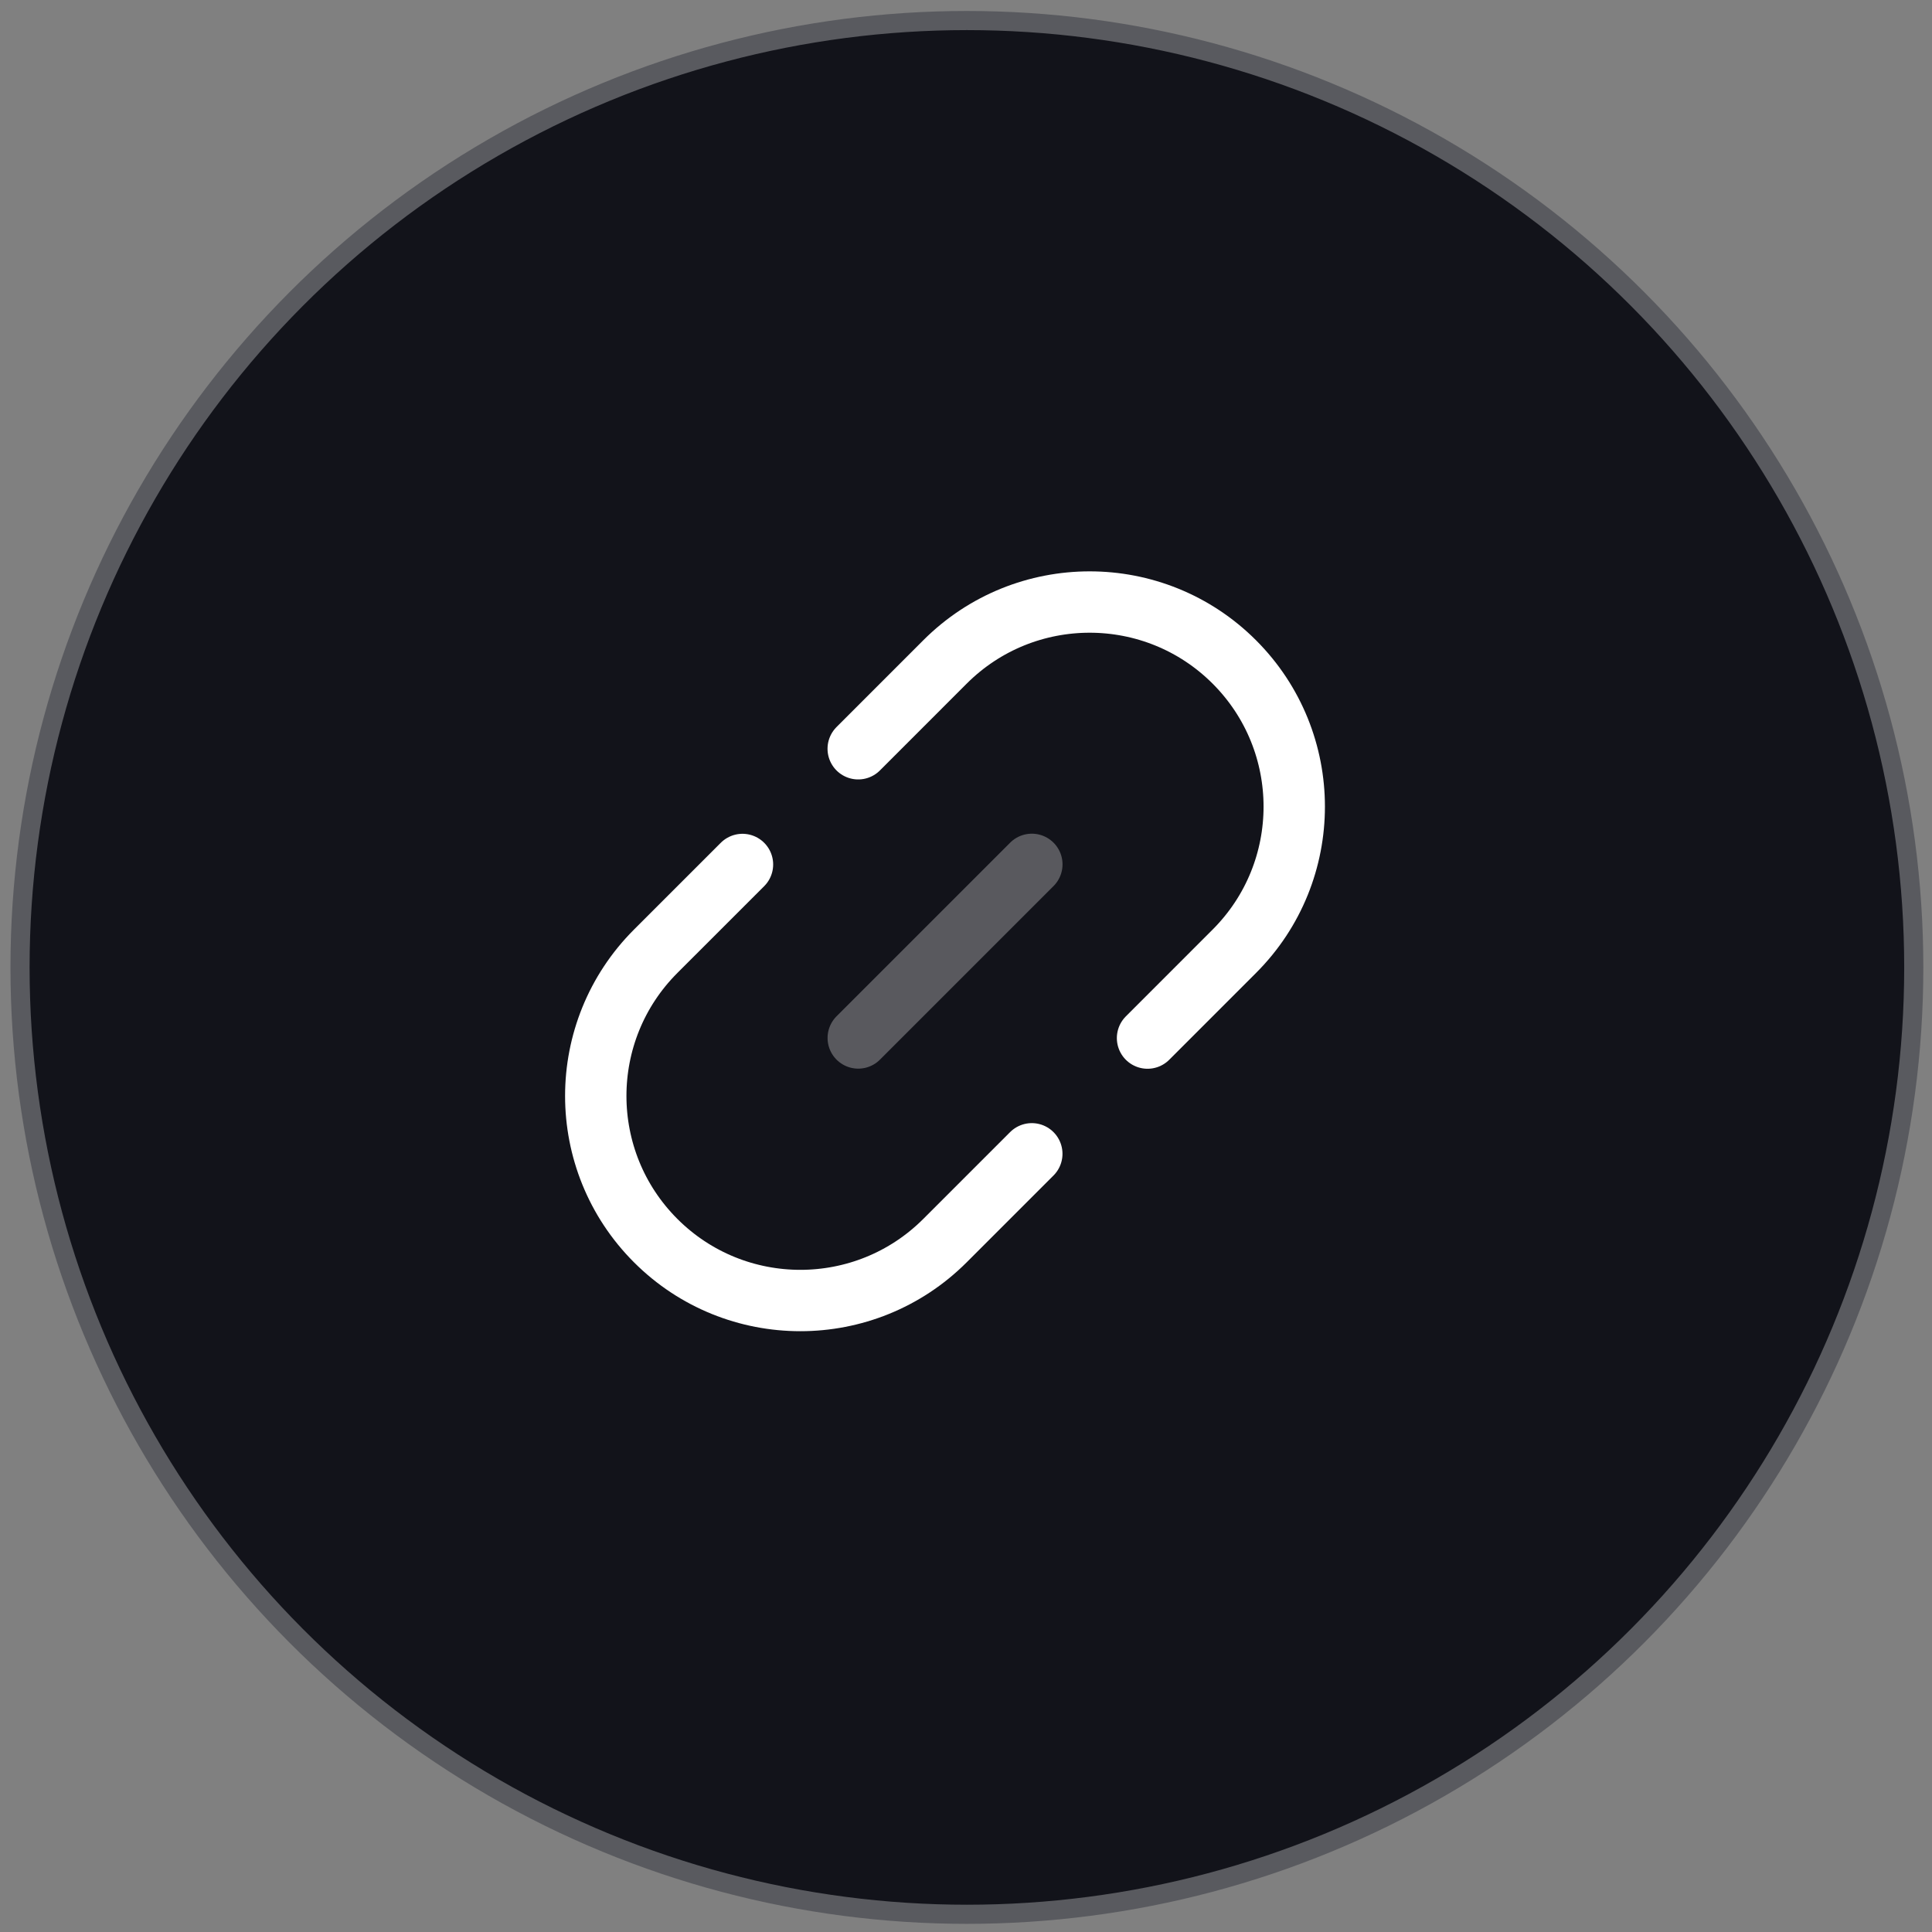
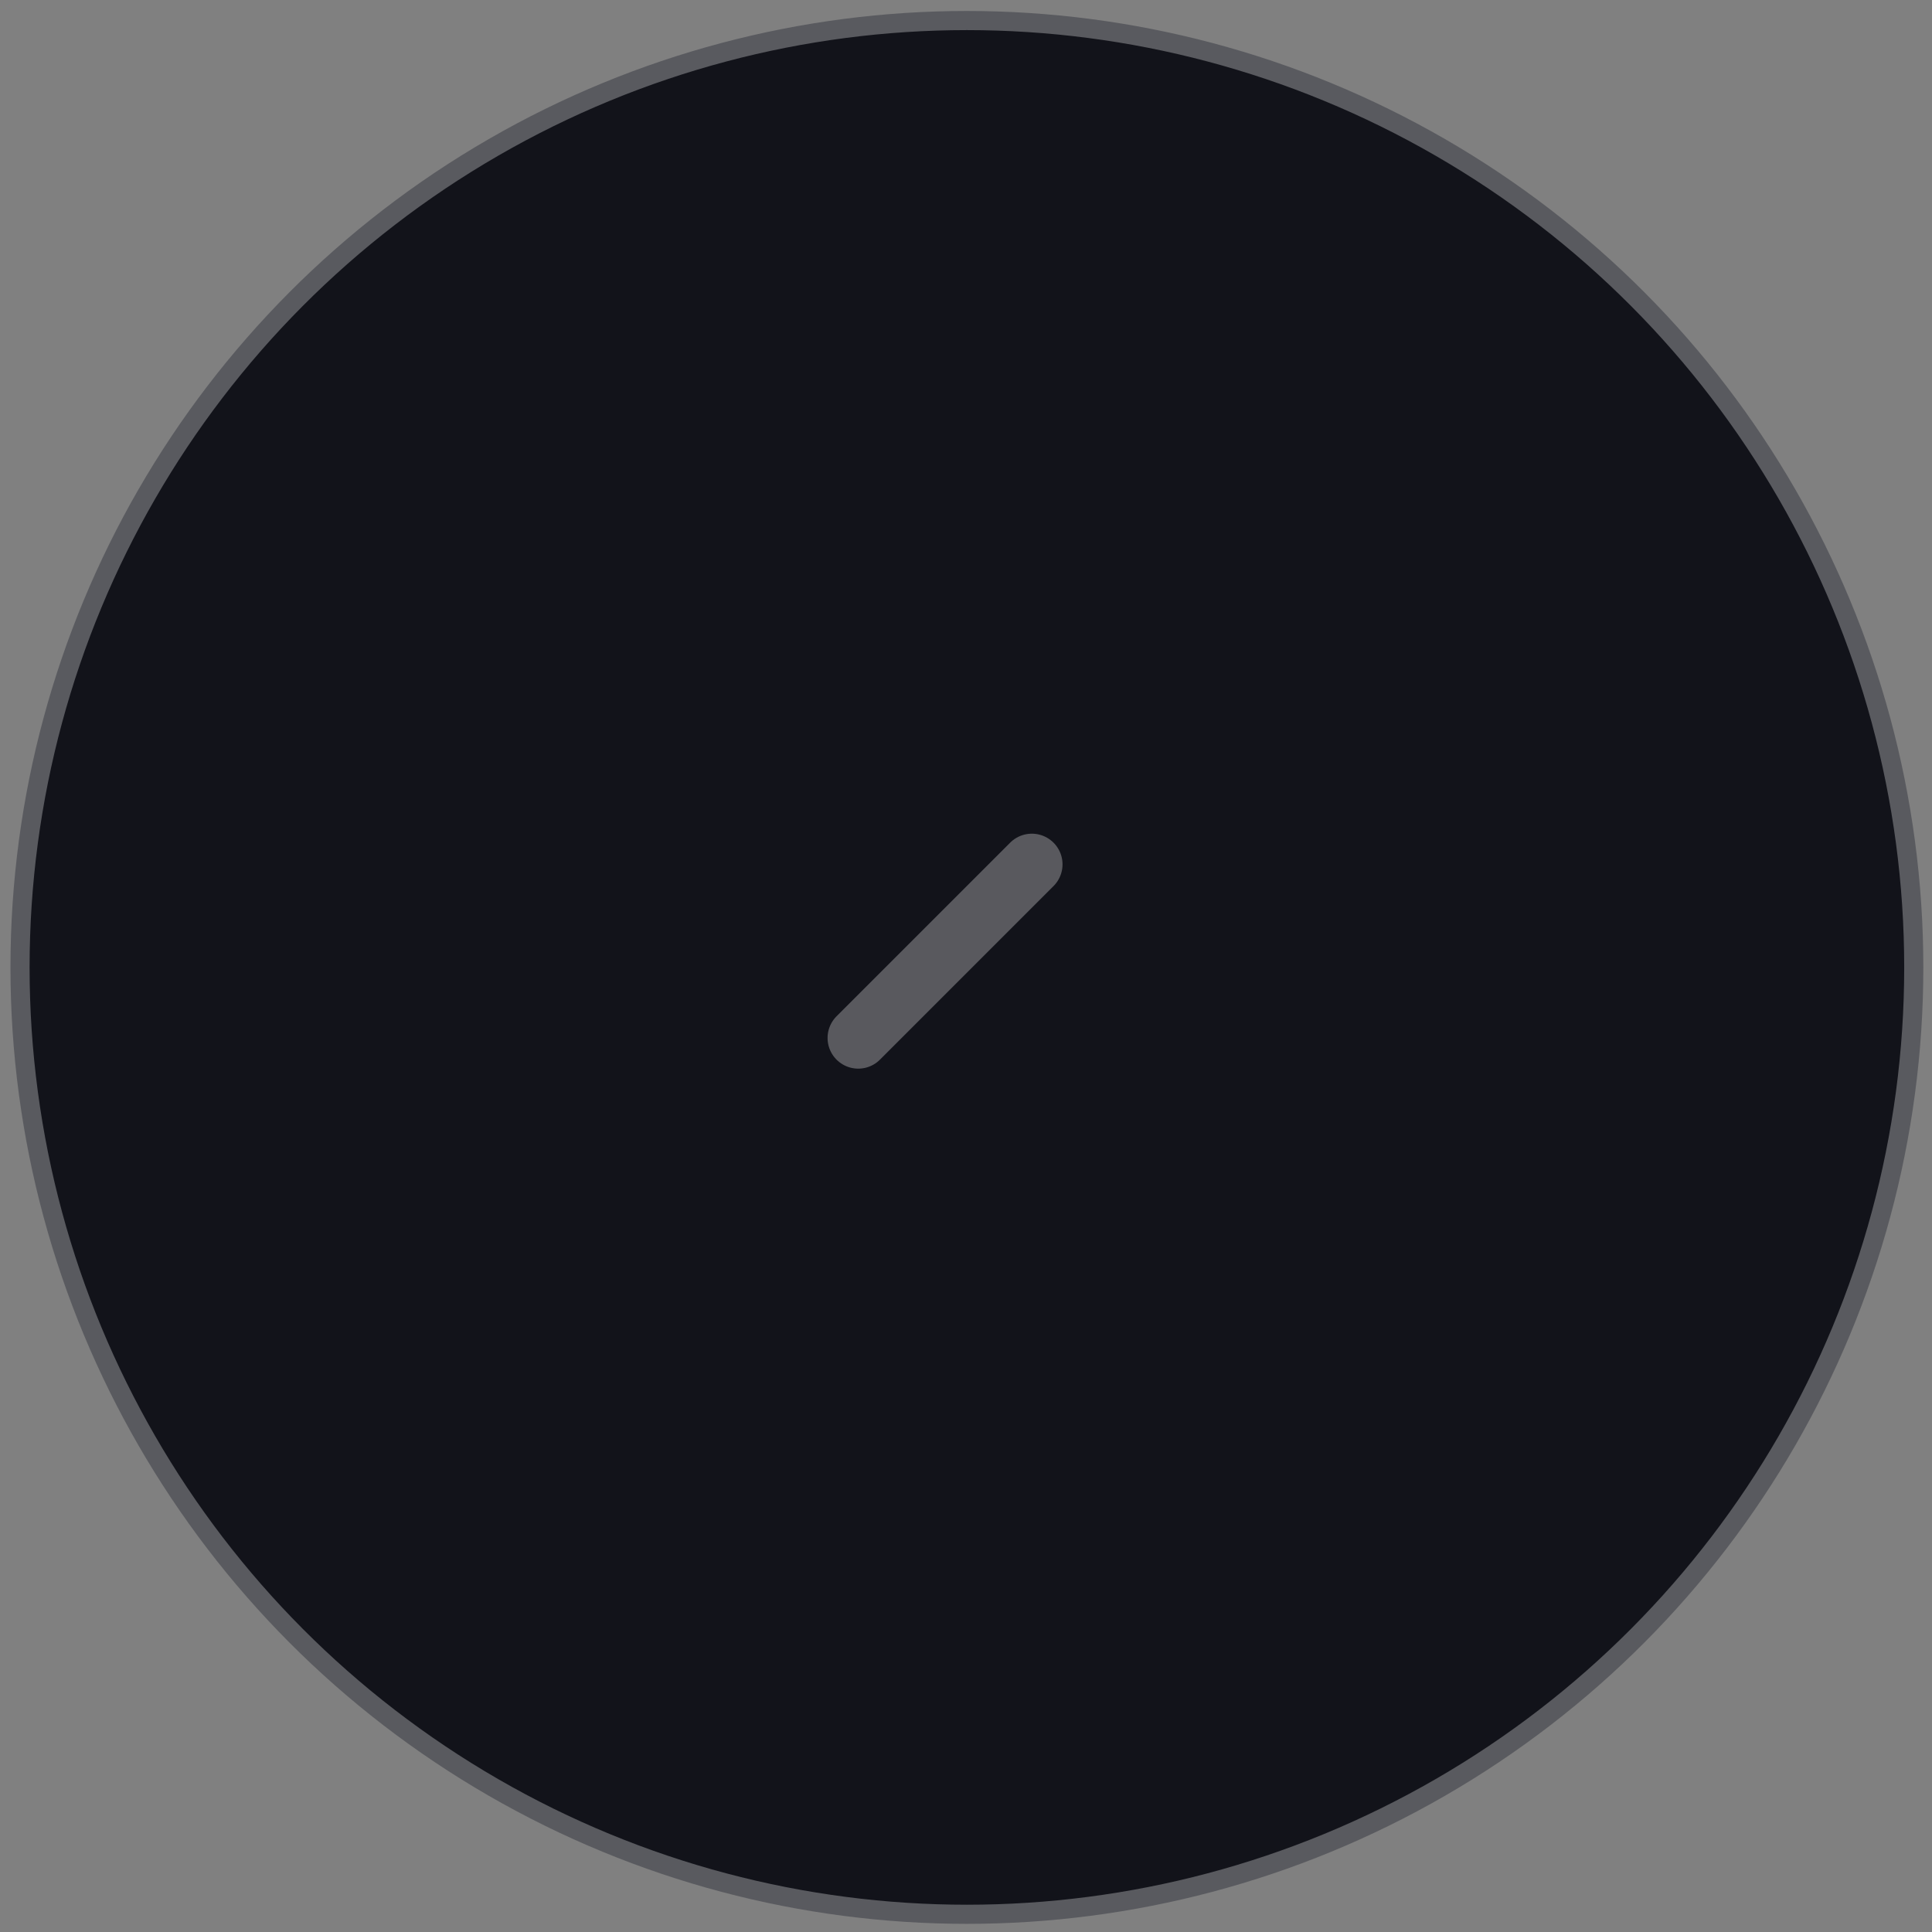
<svg xmlns="http://www.w3.org/2000/svg" width="101" height="101" viewBox="0 0 101 101" fill="none">
  <rect x="0" y="0" width="101" height="101" fill="#808080" stroke="none" />
  <circle cx="50.547" cy="50.574" r="49.5" fill="#12131A" stroke="#595A5F" />
-   <path d="M59.99 54.268L64.527 49.73C68.704 45.554 68.704 38.782 64.527 34.605V34.605C60.351 30.429 53.579 30.429 49.402 34.605L44.865 39.143M53.94 60.318L49.402 64.856C45.226 69.032 38.454 69.032 34.277 64.856V64.856C30.101 60.679 30.101 53.907 34.277 49.73L38.815 45.193" stroke="white" stroke-width="3.208" stroke-linecap="round" />
  <path opacity="0.3" d="M53.942 45.187L44.867 54.262" stroke="white" stroke-width="3.208" stroke-linecap="round" stroke-linejoin="round" />
</svg>